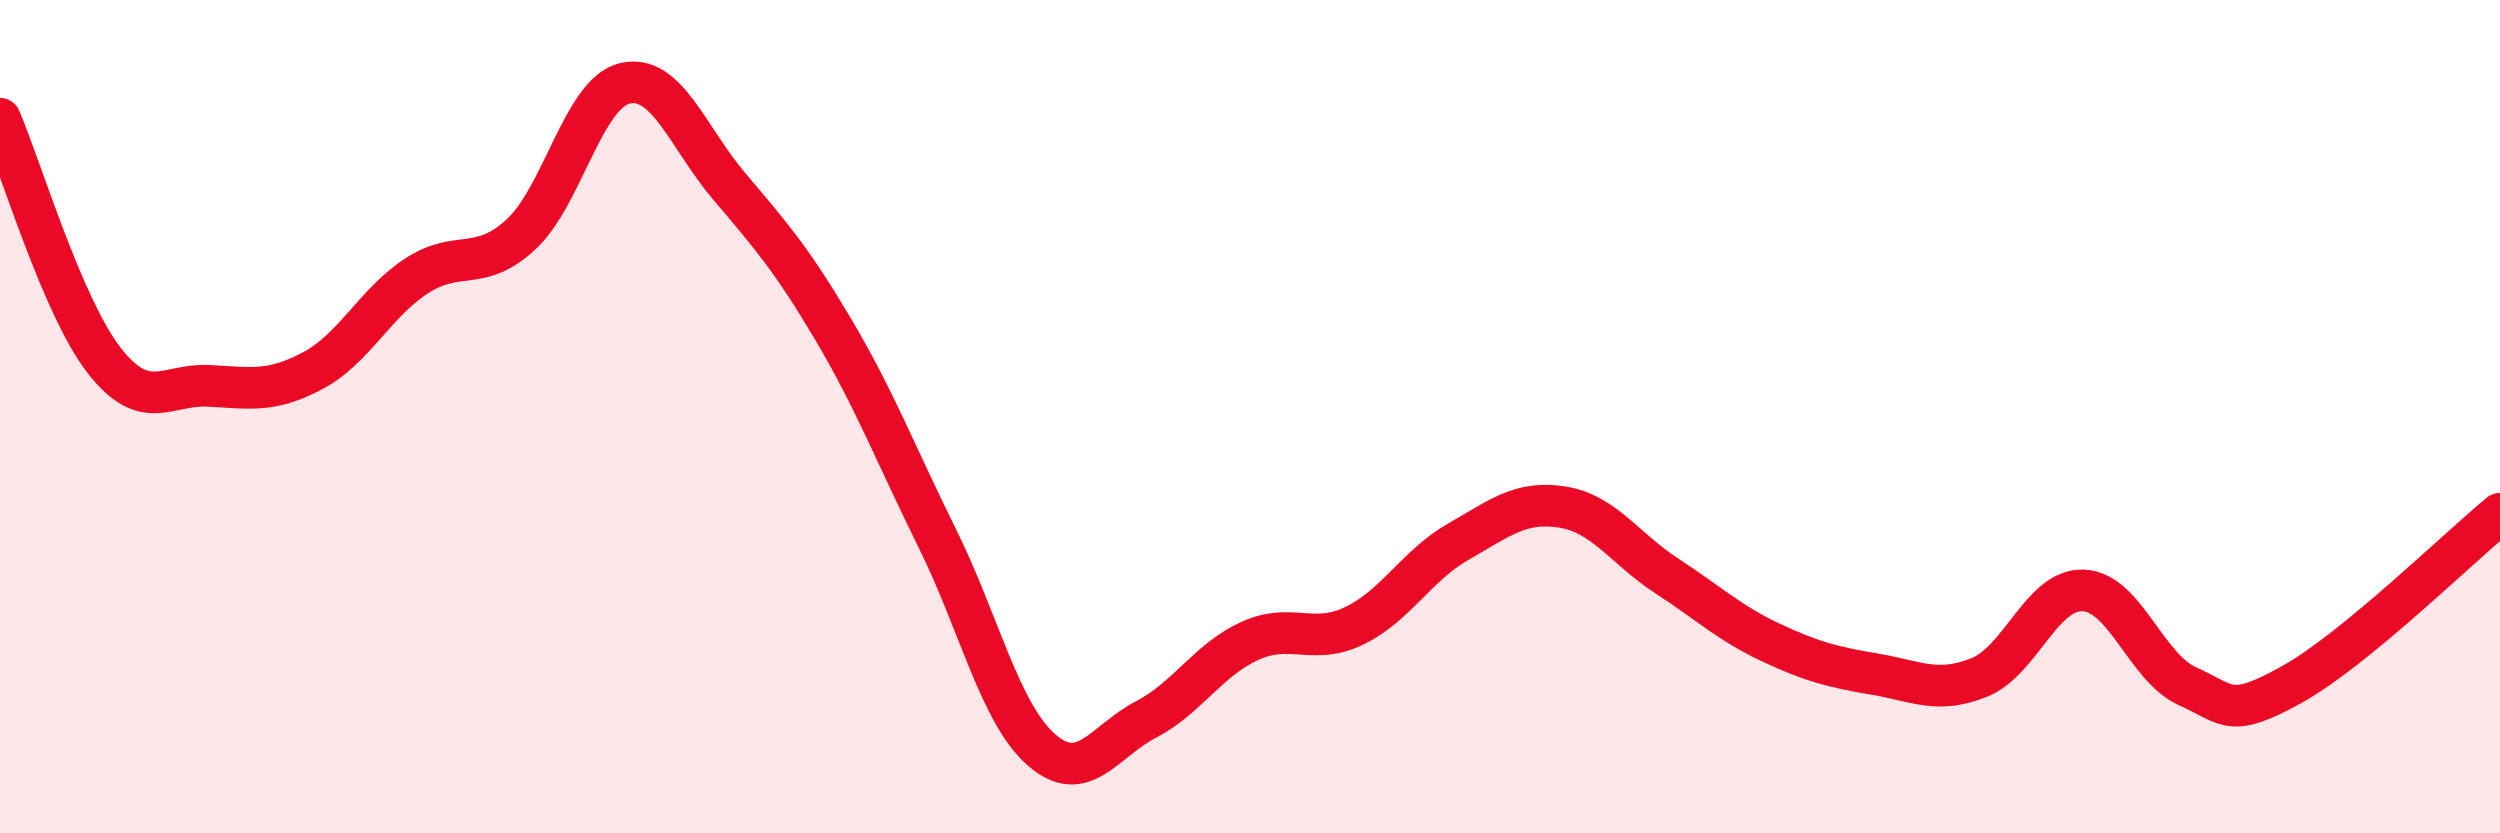
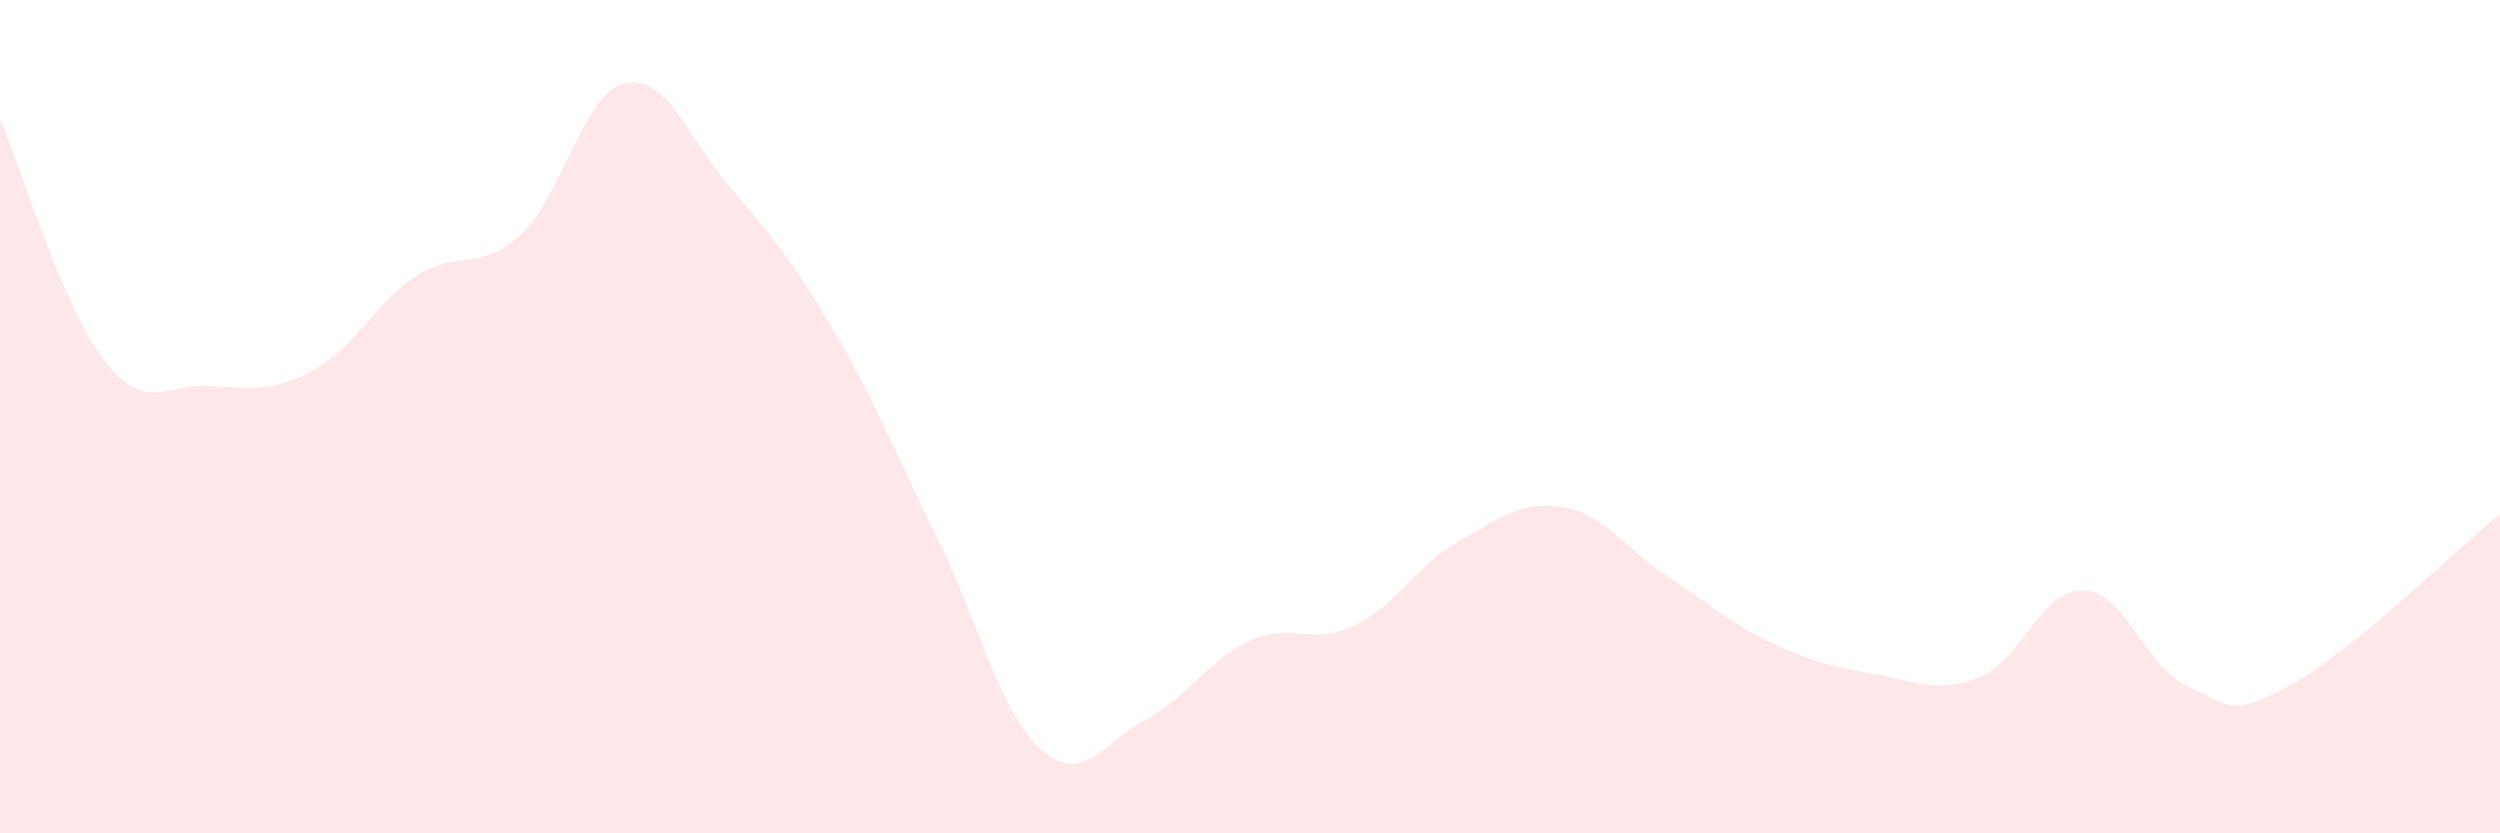
<svg xmlns="http://www.w3.org/2000/svg" width="60" height="20" viewBox="0 0 60 20">
  <path d="M 0,2.85 C 0.5,4.01 1.5,7.37 2.5,8.65 C 3.5,9.93 4,9.21 5,9.26 C 6,9.31 6.5,9.43 7.5,8.9 C 8.5,8.37 9,7.27 10,6.62 C 11,5.97 11.5,6.55 12.5,5.63 C 13.5,4.71 14,2.23 15,2 C 16,1.77 16.5,3.29 17.5,4.47 C 18.5,5.65 19,6.22 20,7.91 C 21,9.6 21.5,10.91 22.5,12.93 C 23.5,14.95 24,17.13 25,18 C 26,18.87 26.5,17.79 27.5,17.27 C 28.5,16.75 29,15.83 30,15.38 C 31,14.93 31.5,15.5 32.5,15.02 C 33.5,14.54 34,13.57 35,13 C 36,12.43 36.5,12.01 37.5,12.17 C 38.5,12.33 39,13.17 40,13.82 C 41,14.47 41.5,14.95 42.5,15.42 C 43.5,15.89 44,16.01 45,16.18 C 46,16.35 46.5,16.66 47.5,16.26 C 48.5,15.86 49,14.13 50,14.17 C 51,14.21 51.5,16.02 52.5,16.47 C 53.5,16.92 53.5,17.26 55,16.43 C 56.5,15.6 59,13.15 60,12.33L60 20L0 20Z" fill="#EB0A25" opacity="0.1" stroke-linecap="round" stroke-linejoin="round" />
-   <path d="M 0,2.85 C 0.5,4.01 1.5,7.37 2.5,8.65 C 3.5,9.93 4,9.21 5,9.26 C 6,9.31 6.5,9.43 7.5,8.9 C 8.5,8.37 9,7.27 10,6.62 C 11,5.97 11.5,6.55 12.5,5.63 C 13.5,4.71 14,2.23 15,2 C 16,1.77 16.5,3.29 17.5,4.47 C 18.5,5.65 19,6.22 20,7.91 C 21,9.6 21.5,10.91 22.5,12.93 C 23.5,14.95 24,17.13 25,18 C 26,18.87 26.5,17.79 27.5,17.27 C 28.5,16.75 29,15.83 30,15.38 C 31,14.93 31.5,15.5 32.5,15.02 C 33.5,14.54 34,13.57 35,13 C 36,12.43 36.5,12.01 37.5,12.17 C 38.5,12.33 39,13.17 40,13.82 C 41,14.47 41.5,14.95 42.5,15.42 C 43.5,15.89 44,16.01 45,16.18 C 46,16.35 46.5,16.66 47.5,16.26 C 48.5,15.86 49,14.13 50,14.17 C 51,14.21 51.5,16.02 52.5,16.47 C 53.5,16.92 53.5,17.26 55,16.43 C 56.5,15.6 59,13.15 60,12.33" stroke="#EB0A25" stroke-width="1" fill="none" stroke-linecap="round" stroke-linejoin="round" />
</svg>